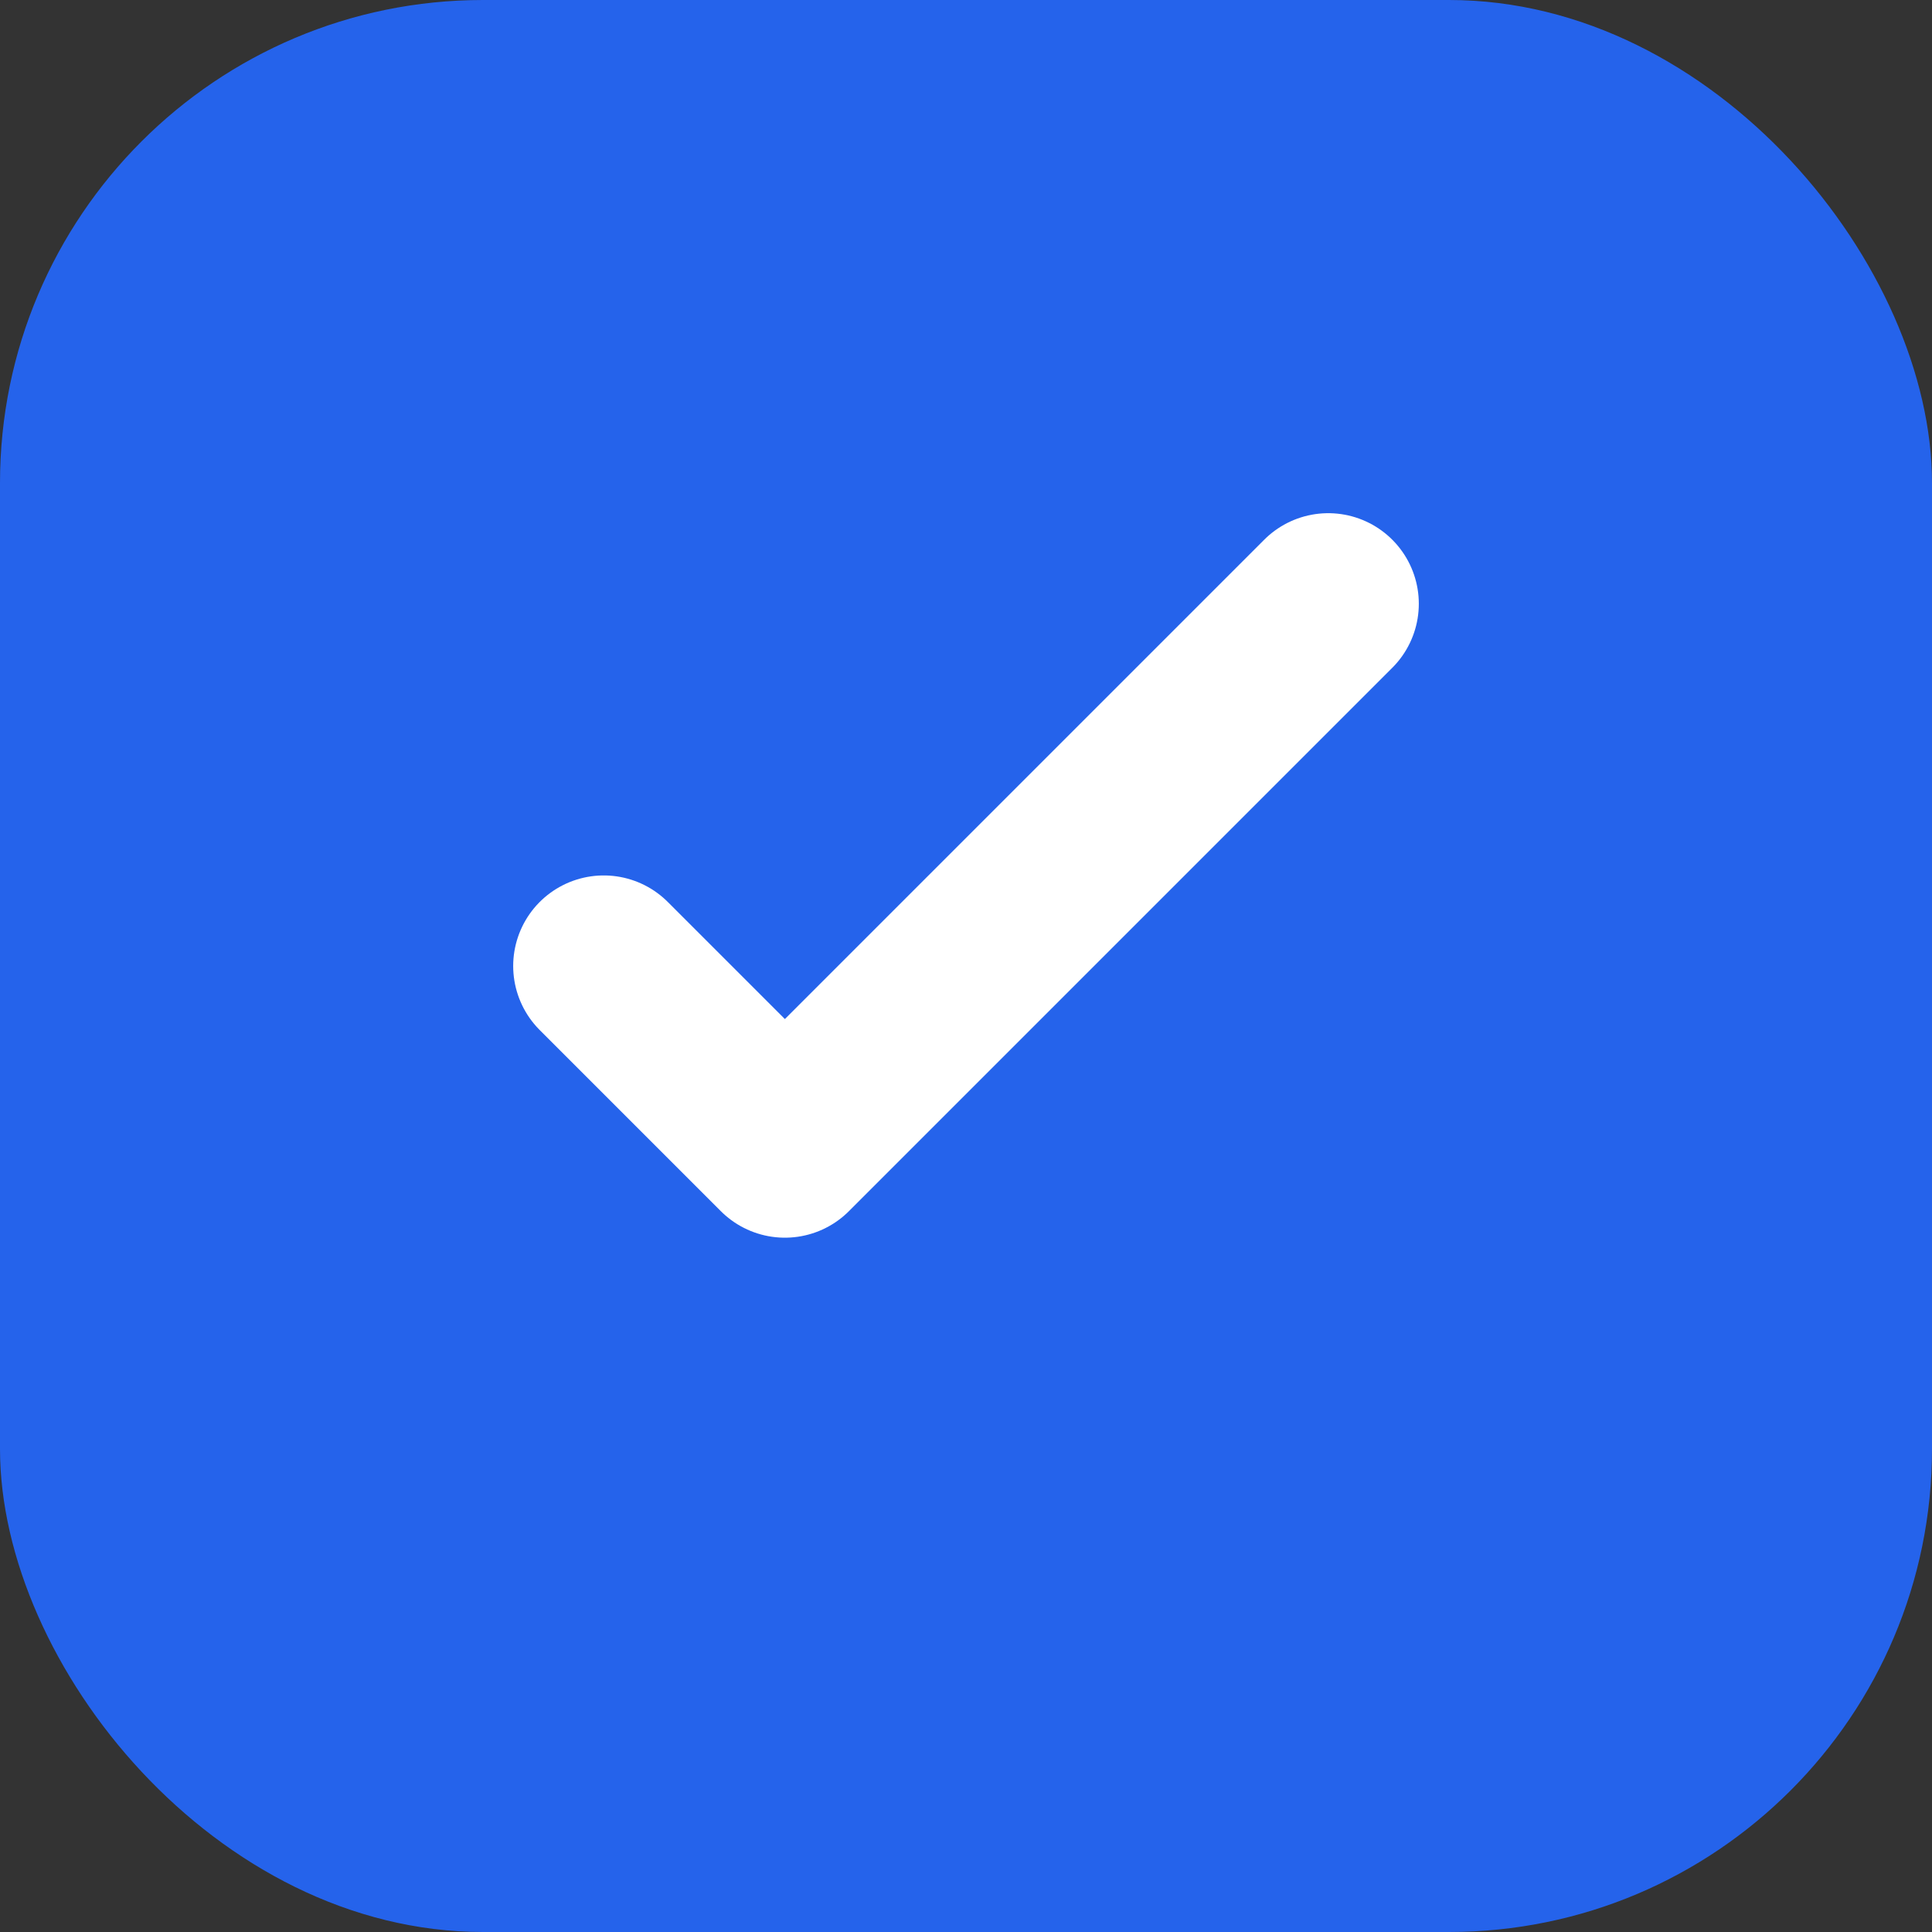
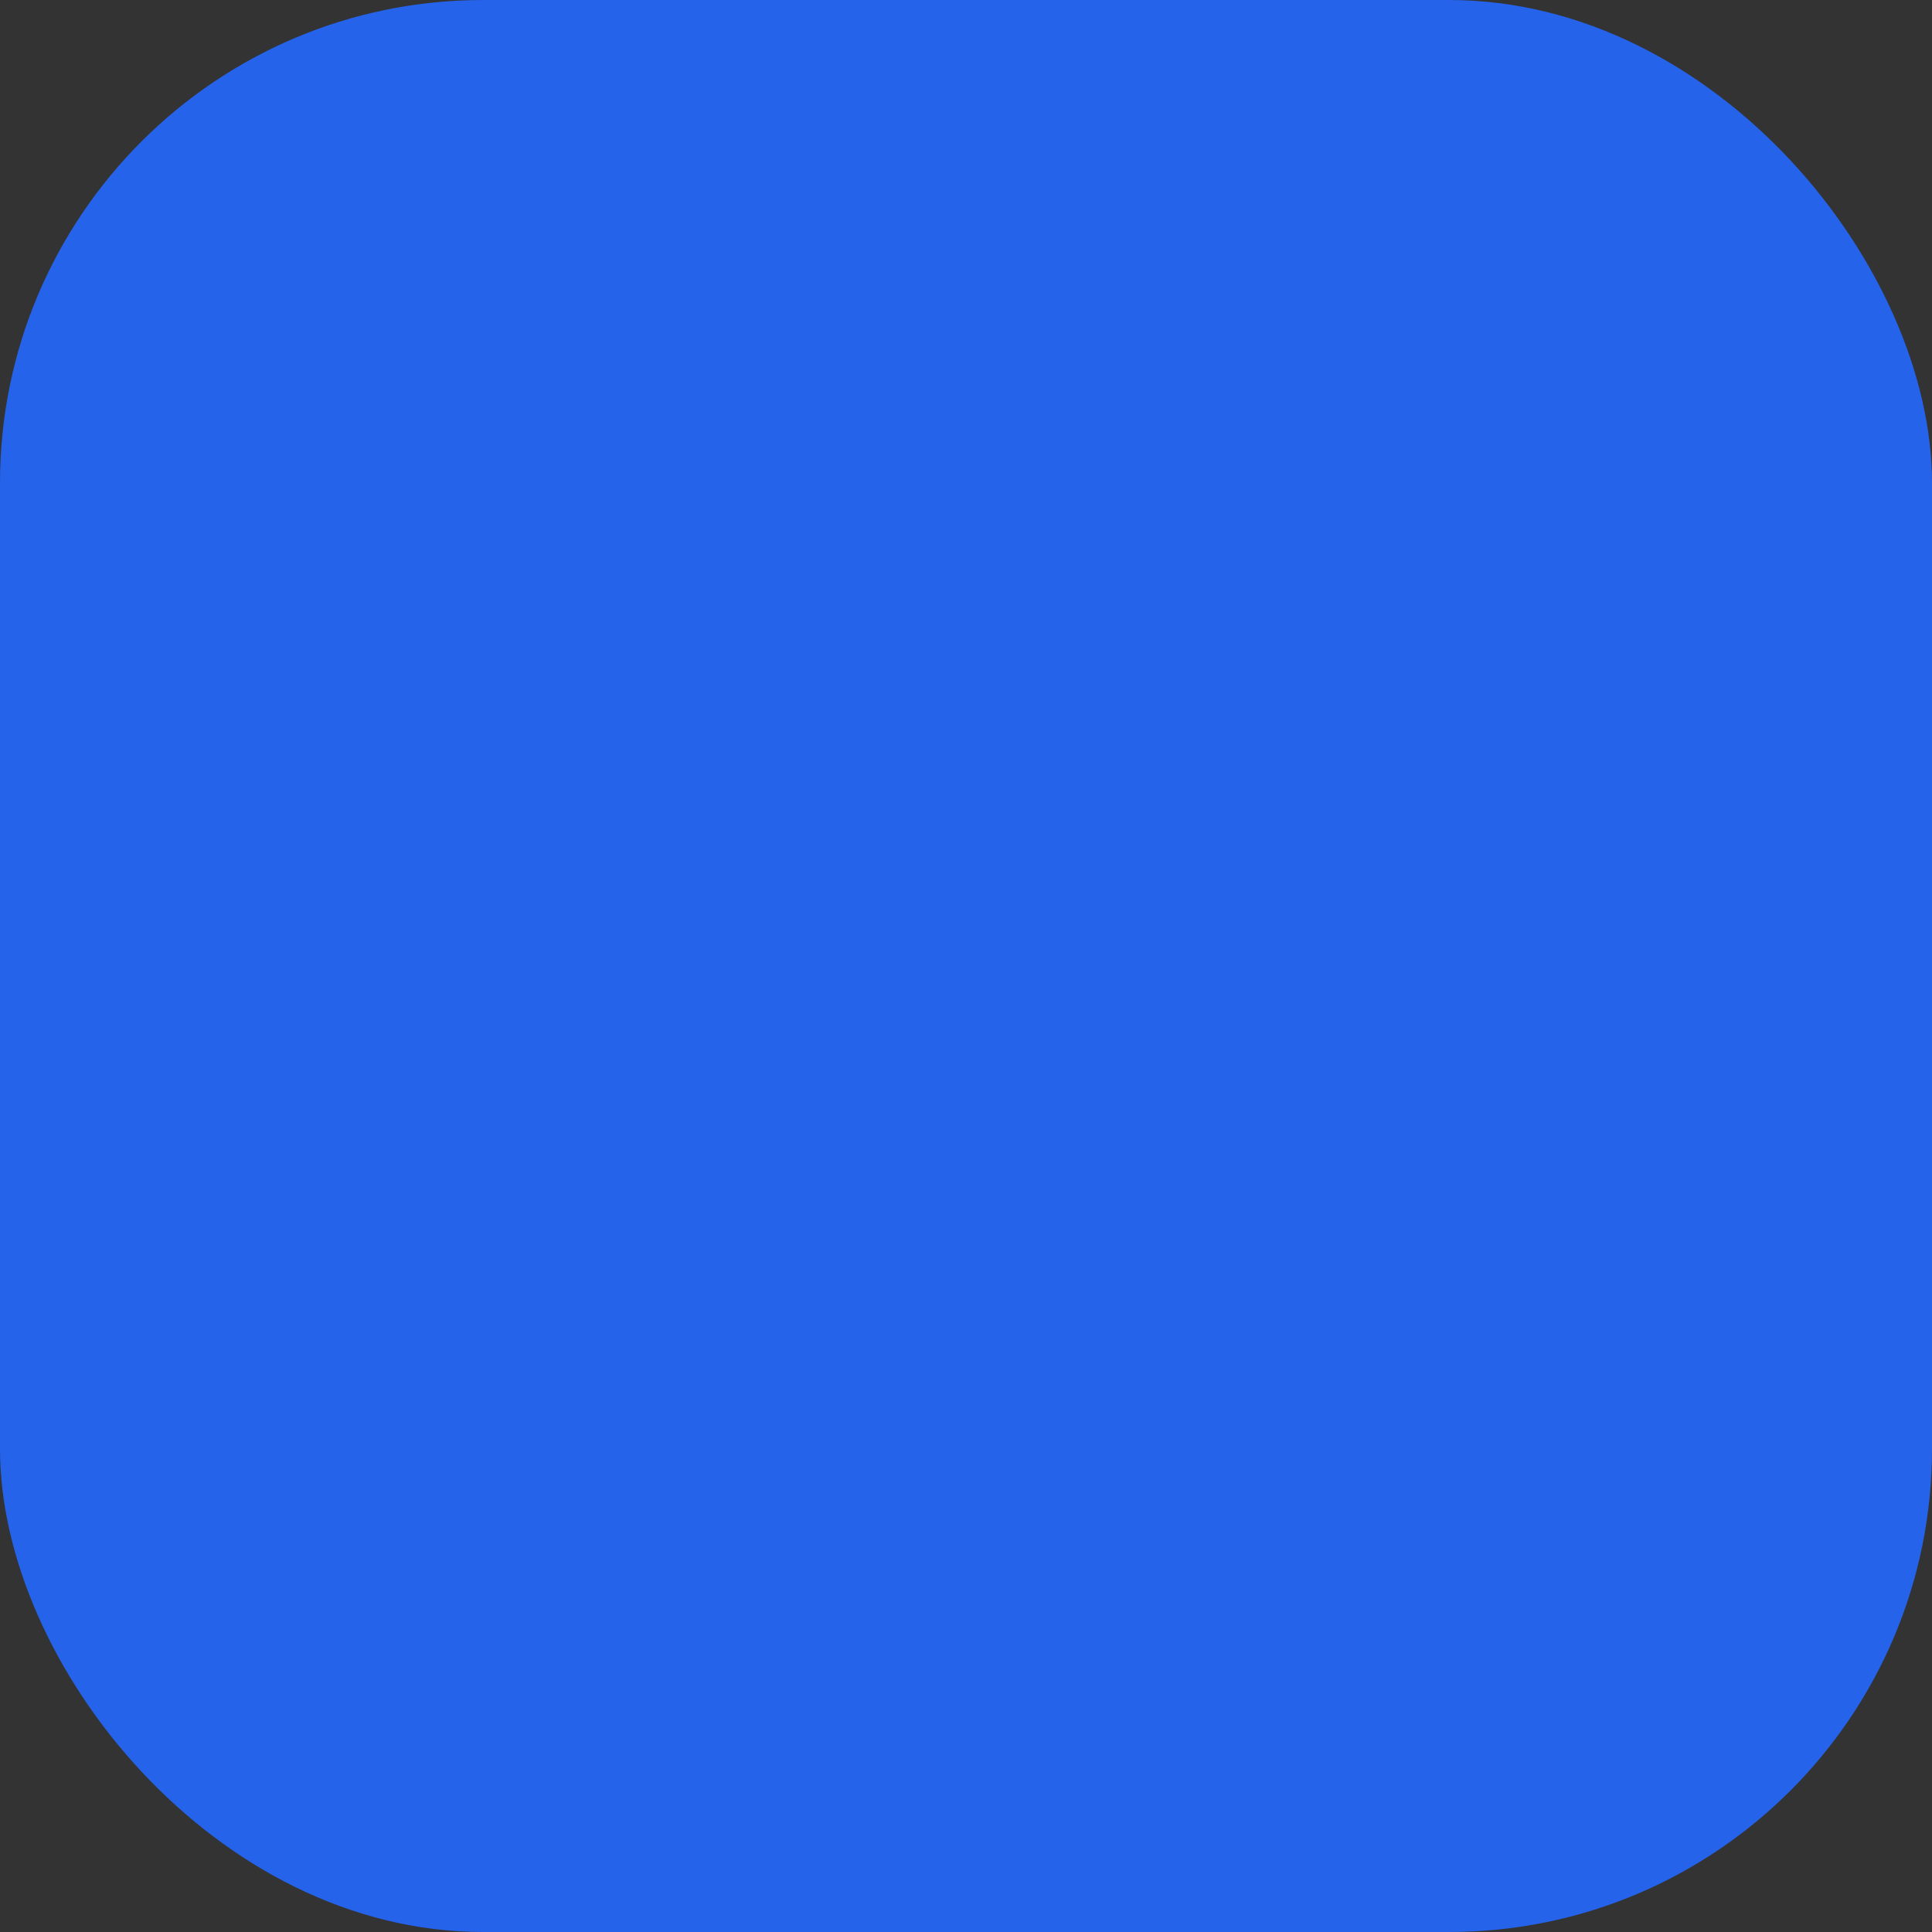
<svg xmlns="http://www.w3.org/2000/svg" width="32" height="32" viewBox="0 0 32 32" fill="none">
  <rect x="0" y="0" width="32" height="32" fill="#333333" stroke="none" />
  <rect width="32" height="32" rx="8" fill="#2563eb" />
-   <path d="M22 10L13 19L10 16" stroke="white" stroke-width="3" stroke-linecap="round" stroke-linejoin="round" />
</svg>